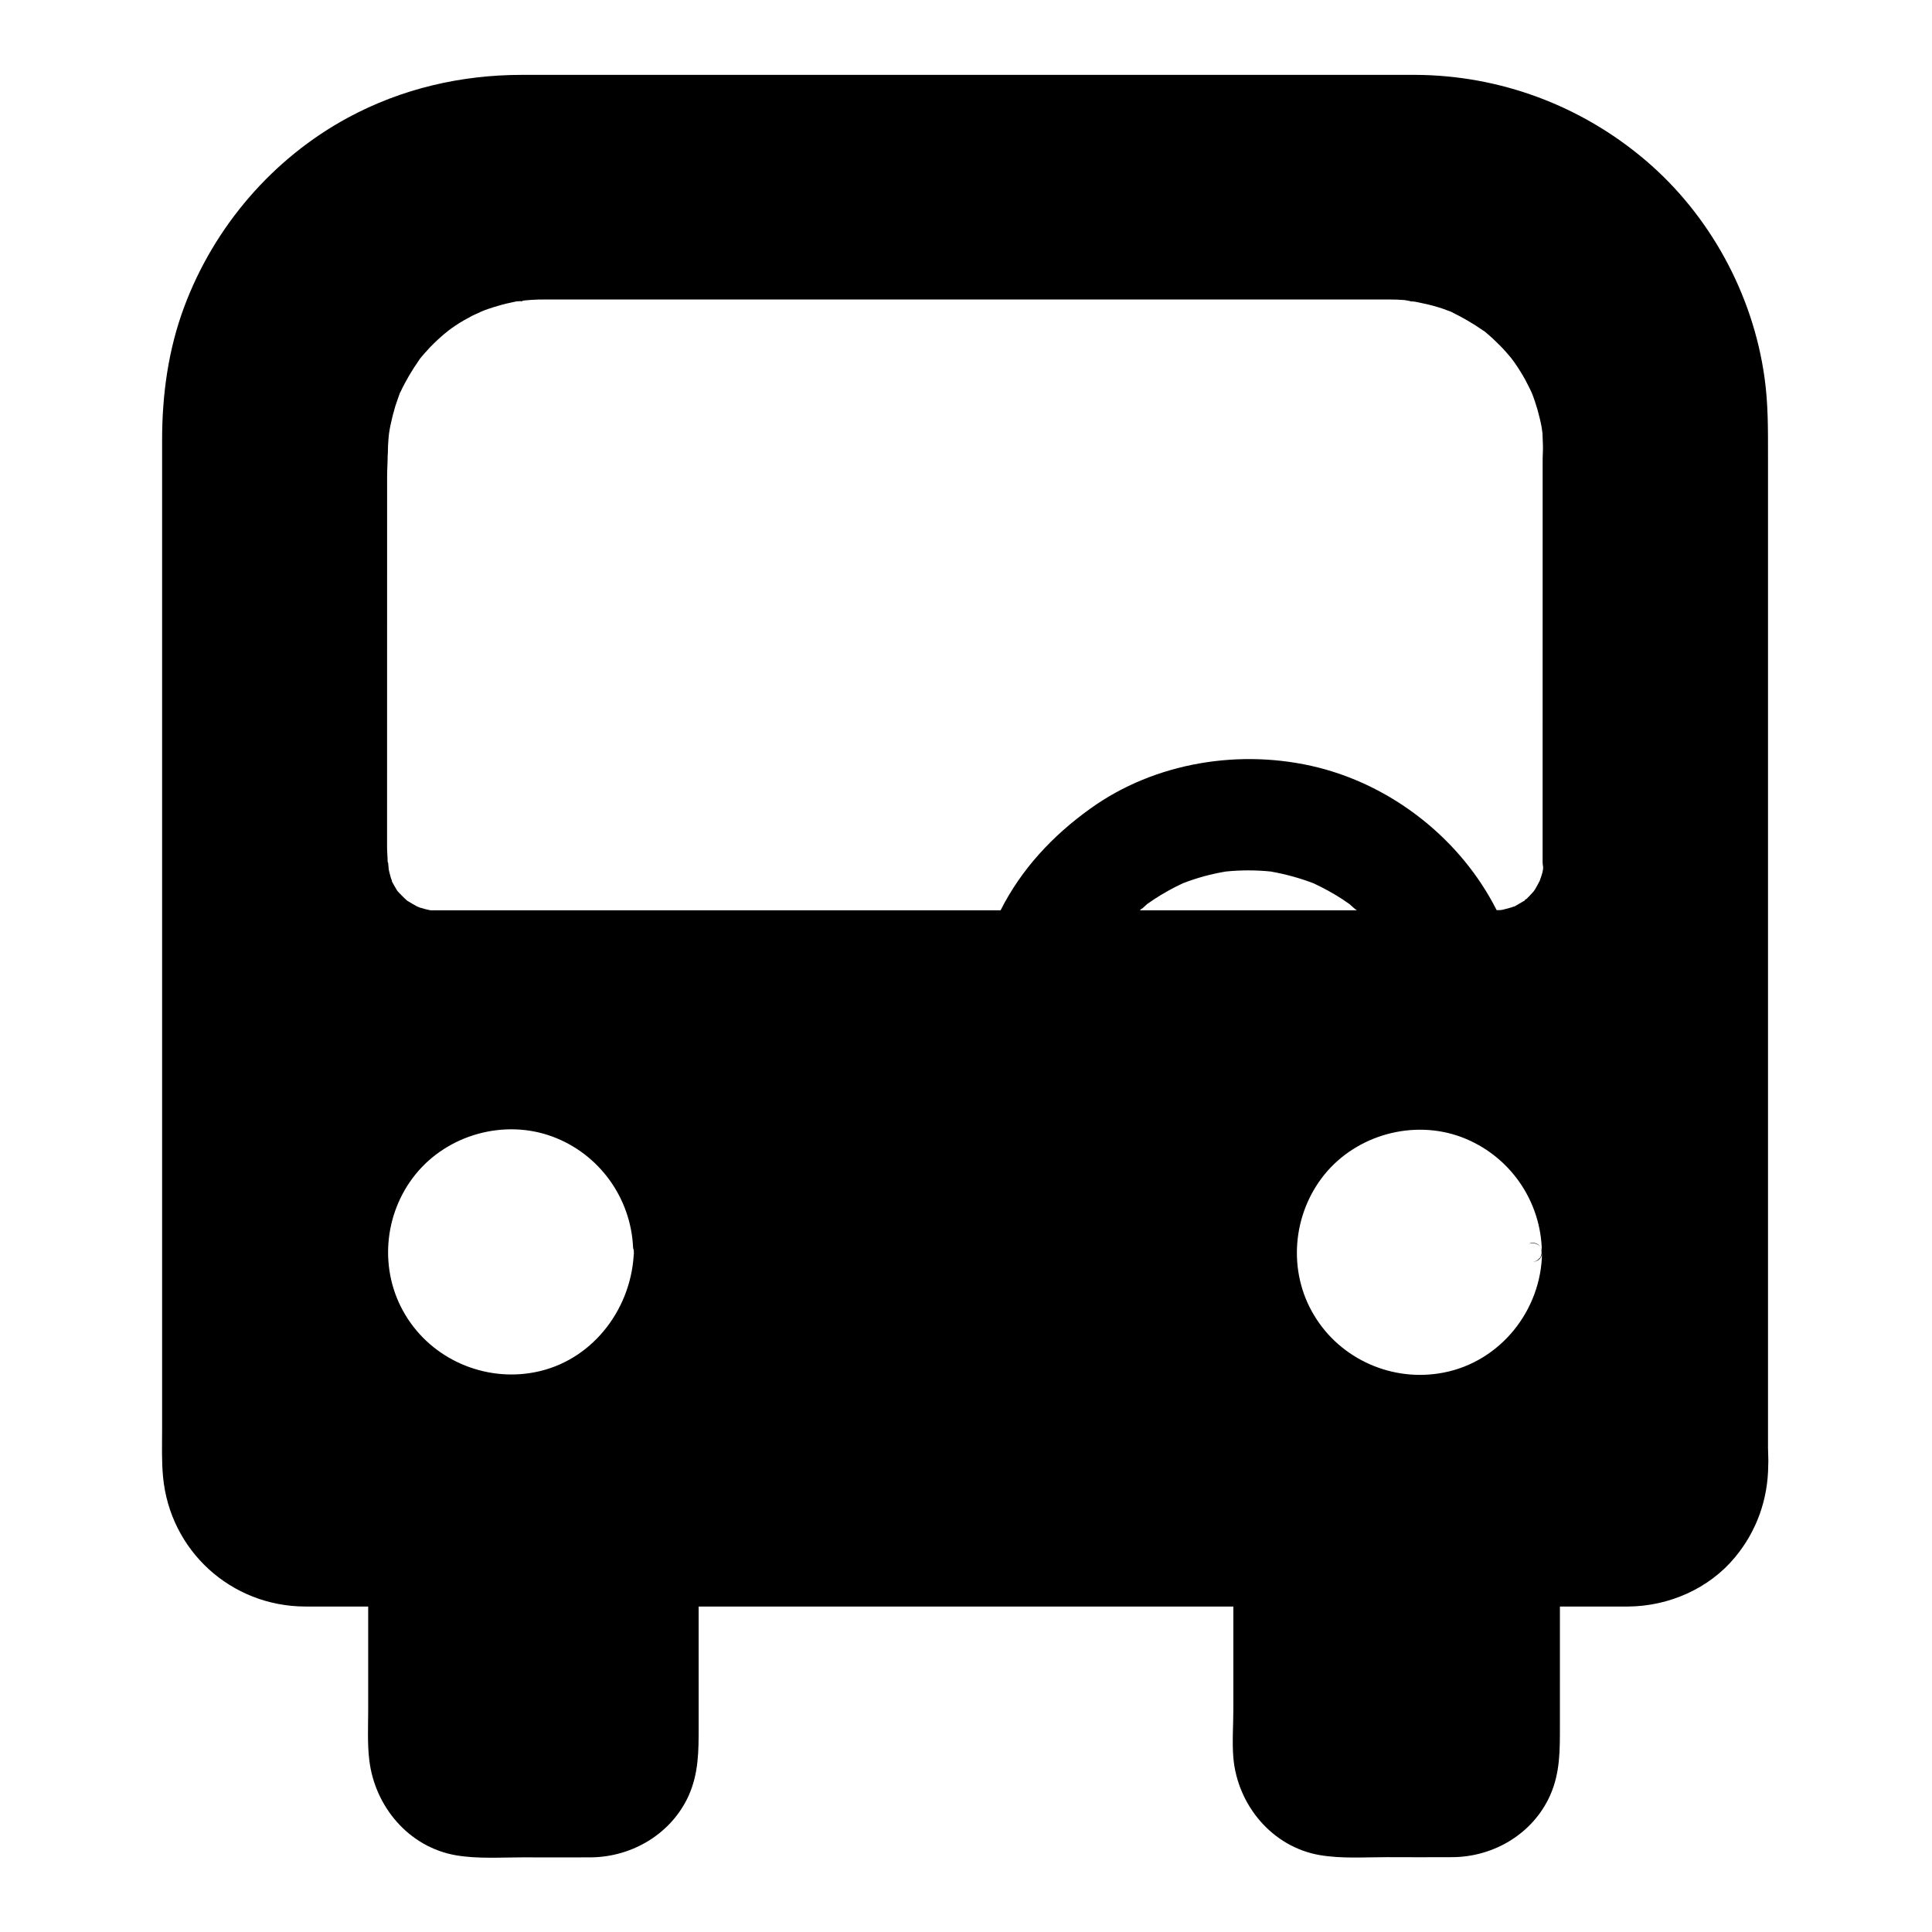
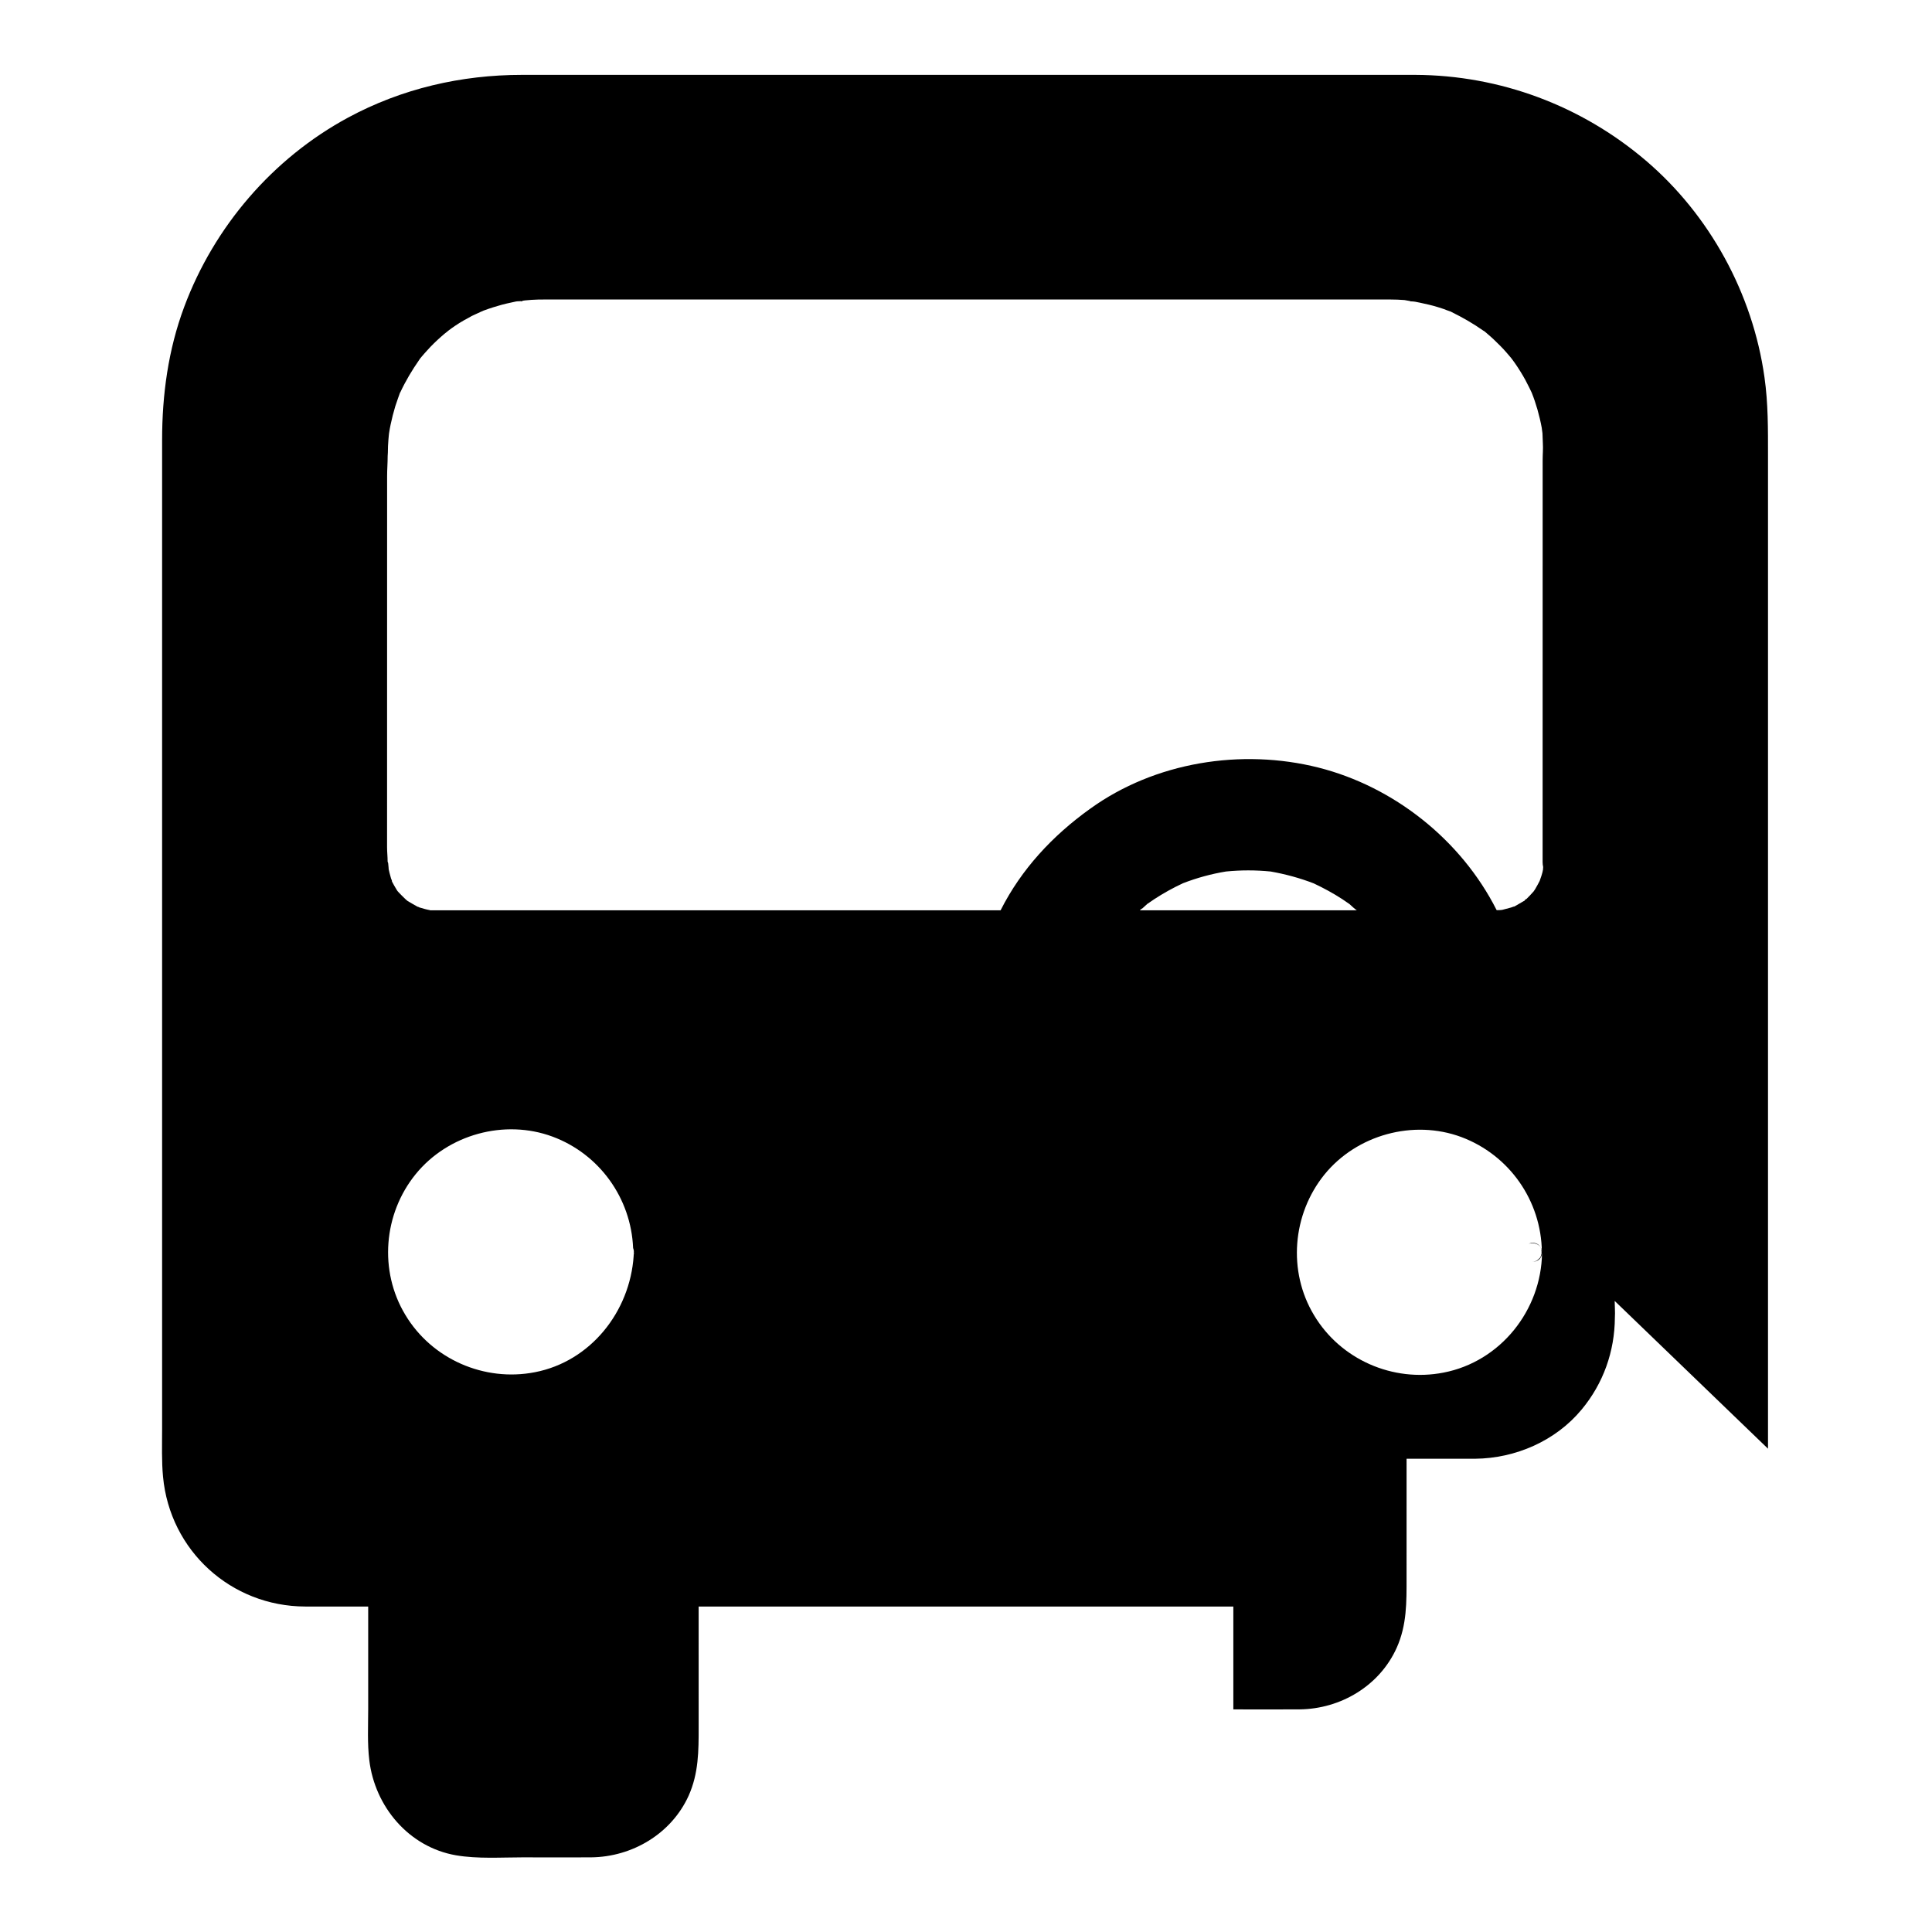
<svg xmlns="http://www.w3.org/2000/svg" fill="#000000" width="800px" height="800px" version="1.1" viewBox="144 144 512 512">
-   <path d="m612.54 527.92v-263.17c0-6.988 0.051-13.824-0.934-20.762-3.102-22.141-14.516-43.051-31.539-57.516-17.074-14.516-38.574-22.535-61.008-22.633h-236.7c-16.137 0-31.883 3.641-46.102 11.316-20.023 10.824-35.523 28.93-43.445 50.184-4.227 11.316-5.852 23.273-5.852 35.277v262.19c0 4.133-0.148 8.414 0.246 12.547 1.82 19.582 18.008 34.34 37.688 34.391h12.695 3.984v27.258c0 4.43-0.246 9.055 0.297 13.48 1.477 12.301 10.48 23.027 22.977 25.191 5.805 0.984 11.906 0.543 17.762 0.543 6.004 0 12.004 0.051 18.008 0 10.922-0.098 21.305-6.25 25.879-16.336 2.656-5.953 2.656-11.855 2.656-18.156l-0.004-31.98h141.7v27.258c0 4.231-0.344 8.562 0 12.793 1.082 12.547 10.281 23.664 22.926 25.828 5.805 0.984 11.855 0.543 17.711 0.543s11.66 0.051 17.516 0c10.922-0.098 21.254-6.25 25.781-16.336 2.707-6.051 2.609-12.102 2.609-18.5l0.004-31.586h15.398 2.754c10.727-0.098 21.352-4.723 28.242-13.039 5.758-6.938 8.758-15.398 8.809-24.402 0.098-1.477-0.051-2.953-0.051-4.379zm-300.56-51.609c-0.051 0.148-0.051 0.297-0.051 0.441v0.051c-0.984 14.809-11.414 27.996-26.176 30.848-13.383 2.609-27.305-3.445-34.34-15.203-7.035-11.66-5.805-26.766 2.754-37.293 8.562-10.527 23.52-14.66 36.262-9.938 12.449 4.625 20.812 16.336 21.352 29.52 0.098 0.246 0.195 0.59 0.195 0.934v0.148c-0.047 0.148 0.051 0.293 0.004 0.492zm97.219-91.121s0 0.051-0.051 0.051h-147.75-1.723-0.098-0.344-1.031-0.246l-0.051-0.051c-0.887-0.148-1.672-0.395-2.508-0.641-0.098 0-0.195-0.051-0.297-0.098 0 0-0.051 0-0.098-0.051-0.051 0-0.051 0-0.098-0.051-0.051 0-0.098-0.051-0.148-0.051h-0.051-0.051c-0.051-0.051-0.148-0.051-0.148-0.098-0.738-0.395-1.477-0.836-2.215-1.277 0 0-0.098-0.051-0.148-0.098h-0.051c-0.246-0.195-0.738-0.59-0.789-0.688-0.543-0.492-1.031-1.031-1.574-1.574-0.051-0.051-0.246-0.297-0.395-0.441-0.148-0.195-0.297-0.492-0.344-0.543-0.395-0.641-0.738-1.277-1.082-1.918 0-0.051-0.051-0.051-0.051-0.148v-0.051-0.051-0.051c-0.051-0.148-0.098-0.297-0.148-0.344-0.051-0.195-0.148-0.395-0.195-0.641-0.195-0.688-0.395-1.426-0.543-2.164 0.098 0.543-0.051-0.984-0.098-1.426 0-0.148-0.148-0.344-0.148-0.492 0-1.277-0.148-2.508-0.148-3.789l0.012-98.344c0-1.77 0.148-3.543 0.148-5.312 0-0.297 0.051-0.59 0.051-0.887 0-1.133 0.051-2.312 0.148-3.445 0-0.246 0.195-2.016 0.195-1.871 0.098-0.738 0.246-1.426 0.395-2.164 0.344-1.625 0.738-3.199 1.23-4.82 0.246-0.738 0.492-1.477 0.738-2.164 0.148-0.395 0.297-0.789 0.441-1.23 0-0.051 0.051-0.098 0.051-0.148 0-0.051 0.051-0.098 0.098-0.148 1.426-3.051 3.102-5.856 5.019-8.609 0 0 0.051-0.051 0.098-0.148l0.051-0.051v-0.051c0.148-0.195 0.395-0.492 0.492-0.59 0.492-0.59 0.984-1.133 1.477-1.672 1.133-1.277 2.363-2.461 3.641-3.59 0.543-0.492 1.133-0.984 1.723-1.426l0.102-0.102c0.344-0.246 0.688-0.492 0.984-0.738 1.379-0.984 2.856-1.918 4.379-2.707 0.641-0.395 1.328-0.738 2.016-1.031 0.395-0.195 0.789-0.344 1.18-0.543 0 0 0.098-0.051 0.195-0.098 0.051 0 0.098-0.051 0.148-0.051 0.195-0.098 0.492-0.195 0.543-0.246 0.395-0.148 0.836-0.297 1.23-0.441 0.836-0.297 1.672-0.543 2.508-0.789 1.574-0.492 3.199-0.836 4.82-1.18 0.441-0.098 0.887-0.051 1.328-0.098 0.051 0 0.195 0.051 0.344 0.051 0 0 0-0.098 0.051-0.098l0.051-0.051c0.246-0.051 0.543-0.098 0.641-0.098 0.59-0.051 1.133-0.098 1.723-0.148 1.23-0.098 2.461-0.098 3.738-0.098h223.86c1.277 0 2.508 0.051 3.789 0.148 0.441 0.051 0.887 0.195 1.379 0.246 0.098 0 0.148 0.098 0.195 0.098 0.836 0 1.625 0.148 2.461 0.344 1.625 0.344 3.199 0.688 4.773 1.18 0.738 0.246 1.477 0.441 2.164 0.738 0.395 0.148 0.836 0.297 1.23 0.441h0.051c0.051 0.051 0.148 0.098 0.246 0.148 2.902 1.426 5.656 3 8.316 4.871 0.051 0.051 0.098 0.051 0.148 0.098h0.051c0.297 0.246 0.59 0.441 0.836 0.688 0.59 0.492 1.133 0.984 1.672 1.477 1.23 1.18 2.461 2.363 3.59 3.691 0.395 0.441 0.738 0.887 1.133 1.328 0 0 0.934 1.23 1.082 1.477 0.984 1.426 1.871 2.856 2.707 4.379 0.344 0.688 0.688 1.328 1.031 2.016 0.148 0.297 0.641 1.328 0.641 1.328 0.59 1.477 1.082 2.953 1.523 4.477 0.441 1.574 0.836 3.199 1.133 4.82 0.051 0.297 0.148 1.277 0.195 1.477v0.051c0.051 0.836 0.051 1.723 0.098 2.559 0.098 1.477-0.051 2.953-0.051 4.43l-0.012 106.57c0 0.441 0.051 0.887 0.148 1.328-0.051 0.395-0.051 0.688 0 0.441-0.098 0.641-0.246 1.23-0.441 1.82-0.098 0.344-0.492 1.426-0.492 1.426-0.344 0.688-0.738 1.379-1.133 2.066-0.051 0.098-0.098 0.148-0.148 0.246-0.051 0.051-0.195 0.297-0.344 0.492 0 0 0 0.051-0.051 0.051-0.59 0.641-1.133 1.277-1.77 1.871-0.195 0.195-0.395 0.098-0.641 0.59h-0.098c-0.836 0.492-1.625 0.934-2.461 1.426 0 0-0.051 0-0.148 0.051h-0.051-0.051c-0.246 0.098-0.59 0.195-0.688 0.246-0.738 0.195-1.477 0.395-2.215 0.59-0.051 0-0.195 0.051-0.297 0.051-0.344 0.051-0.688 0.051-1.031 0.051h-0.246s0-0.051-0.051-0.051c-9.348-18.5-27.16-32.668-47.23-37.738-20.367-5.117-43.297-1.477-60.469 10.922-9.98 7.137-18.246 16.043-23.707 26.863zm36.852 0.051c0.246-0.195 0.492-0.441 0.789-0.641-0.543 0.543-0.641 0.641 1.18-1.031 0.051-0.051 0.098-0.098 0.148-0.098 0.59-0.395 1.133-0.789 1.723-1.18 2.41-1.574 4.969-3 7.625-4.231 3.691-1.426 7.477-2.461 11.367-3.102 3.938-0.395 7.922-0.395 11.855 0 3.887 0.688 7.723 1.723 11.414 3.148 2.609 1.23 5.164 2.609 7.578 4.184 0.59 0.395 1.133 0.789 1.723 1.18 0.051 0.051 0.098 0.051 0.148 0.098 1.82 1.672 1.77 1.523 1.18 1.031 0.246 0.246 0.492 0.441 0.789 0.641zm104.01 88.117c1.23-0.051 2.461 0.738 2.461 2.312v0.148 0.344c0 0.098 0 0.148-0.051 0.246-0.051 0.297-0.148 0.59-0.297 0.836l-0.148 0.148-0.051 0.051s-0.051 0.051-0.051 0.051l-0.098 0.098c-0.051 0.051-0.098 0.098-0.148 0.148s-0.051 0.051-0.098 0.051l-0.051 0.051c-0.051 0.051-0.098 0.098-0.148 0.148-0.395 0.246-0.836 0.395-1.328 0.395h0.098c1.23 0 2.461-0.789 2.508-2.363-0.195 15.203-11.02 28.832-26.125 31.734-13.383 2.609-27.258-3.445-34.293-15.203-7.035-11.66-5.758-26.766 2.754-37.293 8.562-10.527 23.52-14.66 36.262-9.938 12.742 4.773 21.207 16.875 21.352 30.453 0-1.574-1.277-2.312-2.508-2.312h-0.051c-0.344 0-0.641 0.051-0.934 0.195 0.406-0.25 0.699-0.301 0.945-0.301z" />
+   <path d="m612.54 527.92v-263.17c0-6.988 0.051-13.824-0.934-20.762-3.102-22.141-14.516-43.051-31.539-57.516-17.074-14.516-38.574-22.535-61.008-22.633h-236.7c-16.137 0-31.883 3.641-46.102 11.316-20.023 10.824-35.523 28.93-43.445 50.184-4.227 11.316-5.852 23.273-5.852 35.277v262.19c0 4.133-0.148 8.414 0.246 12.547 1.82 19.582 18.008 34.34 37.688 34.391h12.695 3.984v27.258c0 4.43-0.246 9.055 0.297 13.48 1.477 12.301 10.48 23.027 22.977 25.191 5.805 0.984 11.906 0.543 17.762 0.543 6.004 0 12.004 0.051 18.008 0 10.922-0.098 21.305-6.25 25.879-16.336 2.656-5.953 2.656-11.855 2.656-18.156l-0.004-31.98h141.7v27.258s11.66 0.051 17.516 0c10.922-0.098 21.254-6.25 25.781-16.336 2.707-6.051 2.609-12.102 2.609-18.5l0.004-31.586h15.398 2.754c10.727-0.098 21.352-4.723 28.242-13.039 5.758-6.938 8.758-15.398 8.809-24.402 0.098-1.477-0.051-2.953-0.051-4.379zm-300.56-51.609c-0.051 0.148-0.051 0.297-0.051 0.441v0.051c-0.984 14.809-11.414 27.996-26.176 30.848-13.383 2.609-27.305-3.445-34.34-15.203-7.035-11.66-5.805-26.766 2.754-37.293 8.562-10.527 23.52-14.66 36.262-9.938 12.449 4.625 20.812 16.336 21.352 29.52 0.098 0.246 0.195 0.59 0.195 0.934v0.148c-0.047 0.148 0.051 0.293 0.004 0.492zm97.219-91.121s0 0.051-0.051 0.051h-147.75-1.723-0.098-0.344-1.031-0.246l-0.051-0.051c-0.887-0.148-1.672-0.395-2.508-0.641-0.098 0-0.195-0.051-0.297-0.098 0 0-0.051 0-0.098-0.051-0.051 0-0.051 0-0.098-0.051-0.051 0-0.098-0.051-0.148-0.051h-0.051-0.051c-0.051-0.051-0.148-0.051-0.148-0.098-0.738-0.395-1.477-0.836-2.215-1.277 0 0-0.098-0.051-0.148-0.098h-0.051c-0.246-0.195-0.738-0.59-0.789-0.688-0.543-0.492-1.031-1.031-1.574-1.574-0.051-0.051-0.246-0.297-0.395-0.441-0.148-0.195-0.297-0.492-0.344-0.543-0.395-0.641-0.738-1.277-1.082-1.918 0-0.051-0.051-0.051-0.051-0.148v-0.051-0.051-0.051c-0.051-0.148-0.098-0.297-0.148-0.344-0.051-0.195-0.148-0.395-0.195-0.641-0.195-0.688-0.395-1.426-0.543-2.164 0.098 0.543-0.051-0.984-0.098-1.426 0-0.148-0.148-0.344-0.148-0.492 0-1.277-0.148-2.508-0.148-3.789l0.012-98.344c0-1.77 0.148-3.543 0.148-5.312 0-0.297 0.051-0.59 0.051-0.887 0-1.133 0.051-2.312 0.148-3.445 0-0.246 0.195-2.016 0.195-1.871 0.098-0.738 0.246-1.426 0.395-2.164 0.344-1.625 0.738-3.199 1.23-4.82 0.246-0.738 0.492-1.477 0.738-2.164 0.148-0.395 0.297-0.789 0.441-1.23 0-0.051 0.051-0.098 0.051-0.148 0-0.051 0.051-0.098 0.098-0.148 1.426-3.051 3.102-5.856 5.019-8.609 0 0 0.051-0.051 0.098-0.148l0.051-0.051v-0.051c0.148-0.195 0.395-0.492 0.492-0.59 0.492-0.59 0.984-1.133 1.477-1.672 1.133-1.277 2.363-2.461 3.641-3.59 0.543-0.492 1.133-0.984 1.723-1.426l0.102-0.102c0.344-0.246 0.688-0.492 0.984-0.738 1.379-0.984 2.856-1.918 4.379-2.707 0.641-0.395 1.328-0.738 2.016-1.031 0.395-0.195 0.789-0.344 1.18-0.543 0 0 0.098-0.051 0.195-0.098 0.051 0 0.098-0.051 0.148-0.051 0.195-0.098 0.492-0.195 0.543-0.246 0.395-0.148 0.836-0.297 1.23-0.441 0.836-0.297 1.672-0.543 2.508-0.789 1.574-0.492 3.199-0.836 4.82-1.18 0.441-0.098 0.887-0.051 1.328-0.098 0.051 0 0.195 0.051 0.344 0.051 0 0 0-0.098 0.051-0.098l0.051-0.051c0.246-0.051 0.543-0.098 0.641-0.098 0.59-0.051 1.133-0.098 1.723-0.148 1.23-0.098 2.461-0.098 3.738-0.098h223.86c1.277 0 2.508 0.051 3.789 0.148 0.441 0.051 0.887 0.195 1.379 0.246 0.098 0 0.148 0.098 0.195 0.098 0.836 0 1.625 0.148 2.461 0.344 1.625 0.344 3.199 0.688 4.773 1.18 0.738 0.246 1.477 0.441 2.164 0.738 0.395 0.148 0.836 0.297 1.23 0.441h0.051c0.051 0.051 0.148 0.098 0.246 0.148 2.902 1.426 5.656 3 8.316 4.871 0.051 0.051 0.098 0.051 0.148 0.098h0.051c0.297 0.246 0.59 0.441 0.836 0.688 0.59 0.492 1.133 0.984 1.672 1.477 1.23 1.18 2.461 2.363 3.59 3.691 0.395 0.441 0.738 0.887 1.133 1.328 0 0 0.934 1.23 1.082 1.477 0.984 1.426 1.871 2.856 2.707 4.379 0.344 0.688 0.688 1.328 1.031 2.016 0.148 0.297 0.641 1.328 0.641 1.328 0.59 1.477 1.082 2.953 1.523 4.477 0.441 1.574 0.836 3.199 1.133 4.82 0.051 0.297 0.148 1.277 0.195 1.477v0.051c0.051 0.836 0.051 1.723 0.098 2.559 0.098 1.477-0.051 2.953-0.051 4.43l-0.012 106.57c0 0.441 0.051 0.887 0.148 1.328-0.051 0.395-0.051 0.688 0 0.441-0.098 0.641-0.246 1.23-0.441 1.82-0.098 0.344-0.492 1.426-0.492 1.426-0.344 0.688-0.738 1.379-1.133 2.066-0.051 0.098-0.098 0.148-0.148 0.246-0.051 0.051-0.195 0.297-0.344 0.492 0 0 0 0.051-0.051 0.051-0.59 0.641-1.133 1.277-1.77 1.871-0.195 0.195-0.395 0.098-0.641 0.59h-0.098c-0.836 0.492-1.625 0.934-2.461 1.426 0 0-0.051 0-0.148 0.051h-0.051-0.051c-0.246 0.098-0.59 0.195-0.688 0.246-0.738 0.195-1.477 0.395-2.215 0.59-0.051 0-0.195 0.051-0.297 0.051-0.344 0.051-0.688 0.051-1.031 0.051h-0.246s0-0.051-0.051-0.051c-9.348-18.5-27.16-32.668-47.23-37.738-20.367-5.117-43.297-1.477-60.469 10.922-9.98 7.137-18.246 16.043-23.707 26.863zm36.852 0.051c0.246-0.195 0.492-0.441 0.789-0.641-0.543 0.543-0.641 0.641 1.18-1.031 0.051-0.051 0.098-0.098 0.148-0.098 0.59-0.395 1.133-0.789 1.723-1.18 2.41-1.574 4.969-3 7.625-4.231 3.691-1.426 7.477-2.461 11.367-3.102 3.938-0.395 7.922-0.395 11.855 0 3.887 0.688 7.723 1.723 11.414 3.148 2.609 1.23 5.164 2.609 7.578 4.184 0.59 0.395 1.133 0.789 1.723 1.18 0.051 0.051 0.098 0.051 0.148 0.098 1.82 1.672 1.77 1.523 1.18 1.031 0.246 0.246 0.492 0.441 0.789 0.641zm104.01 88.117c1.23-0.051 2.461 0.738 2.461 2.312v0.148 0.344c0 0.098 0 0.148-0.051 0.246-0.051 0.297-0.148 0.59-0.297 0.836l-0.148 0.148-0.051 0.051s-0.051 0.051-0.051 0.051l-0.098 0.098c-0.051 0.051-0.098 0.098-0.148 0.148s-0.051 0.051-0.098 0.051l-0.051 0.051c-0.051 0.051-0.098 0.098-0.148 0.148-0.395 0.246-0.836 0.395-1.328 0.395h0.098c1.23 0 2.461-0.789 2.508-2.363-0.195 15.203-11.02 28.832-26.125 31.734-13.383 2.609-27.258-3.445-34.293-15.203-7.035-11.66-5.758-26.766 2.754-37.293 8.562-10.527 23.52-14.66 36.262-9.938 12.742 4.773 21.207 16.875 21.352 30.453 0-1.574-1.277-2.312-2.508-2.312h-0.051c-0.344 0-0.641 0.051-0.934 0.195 0.406-0.25 0.699-0.301 0.945-0.301z" />
</svg>